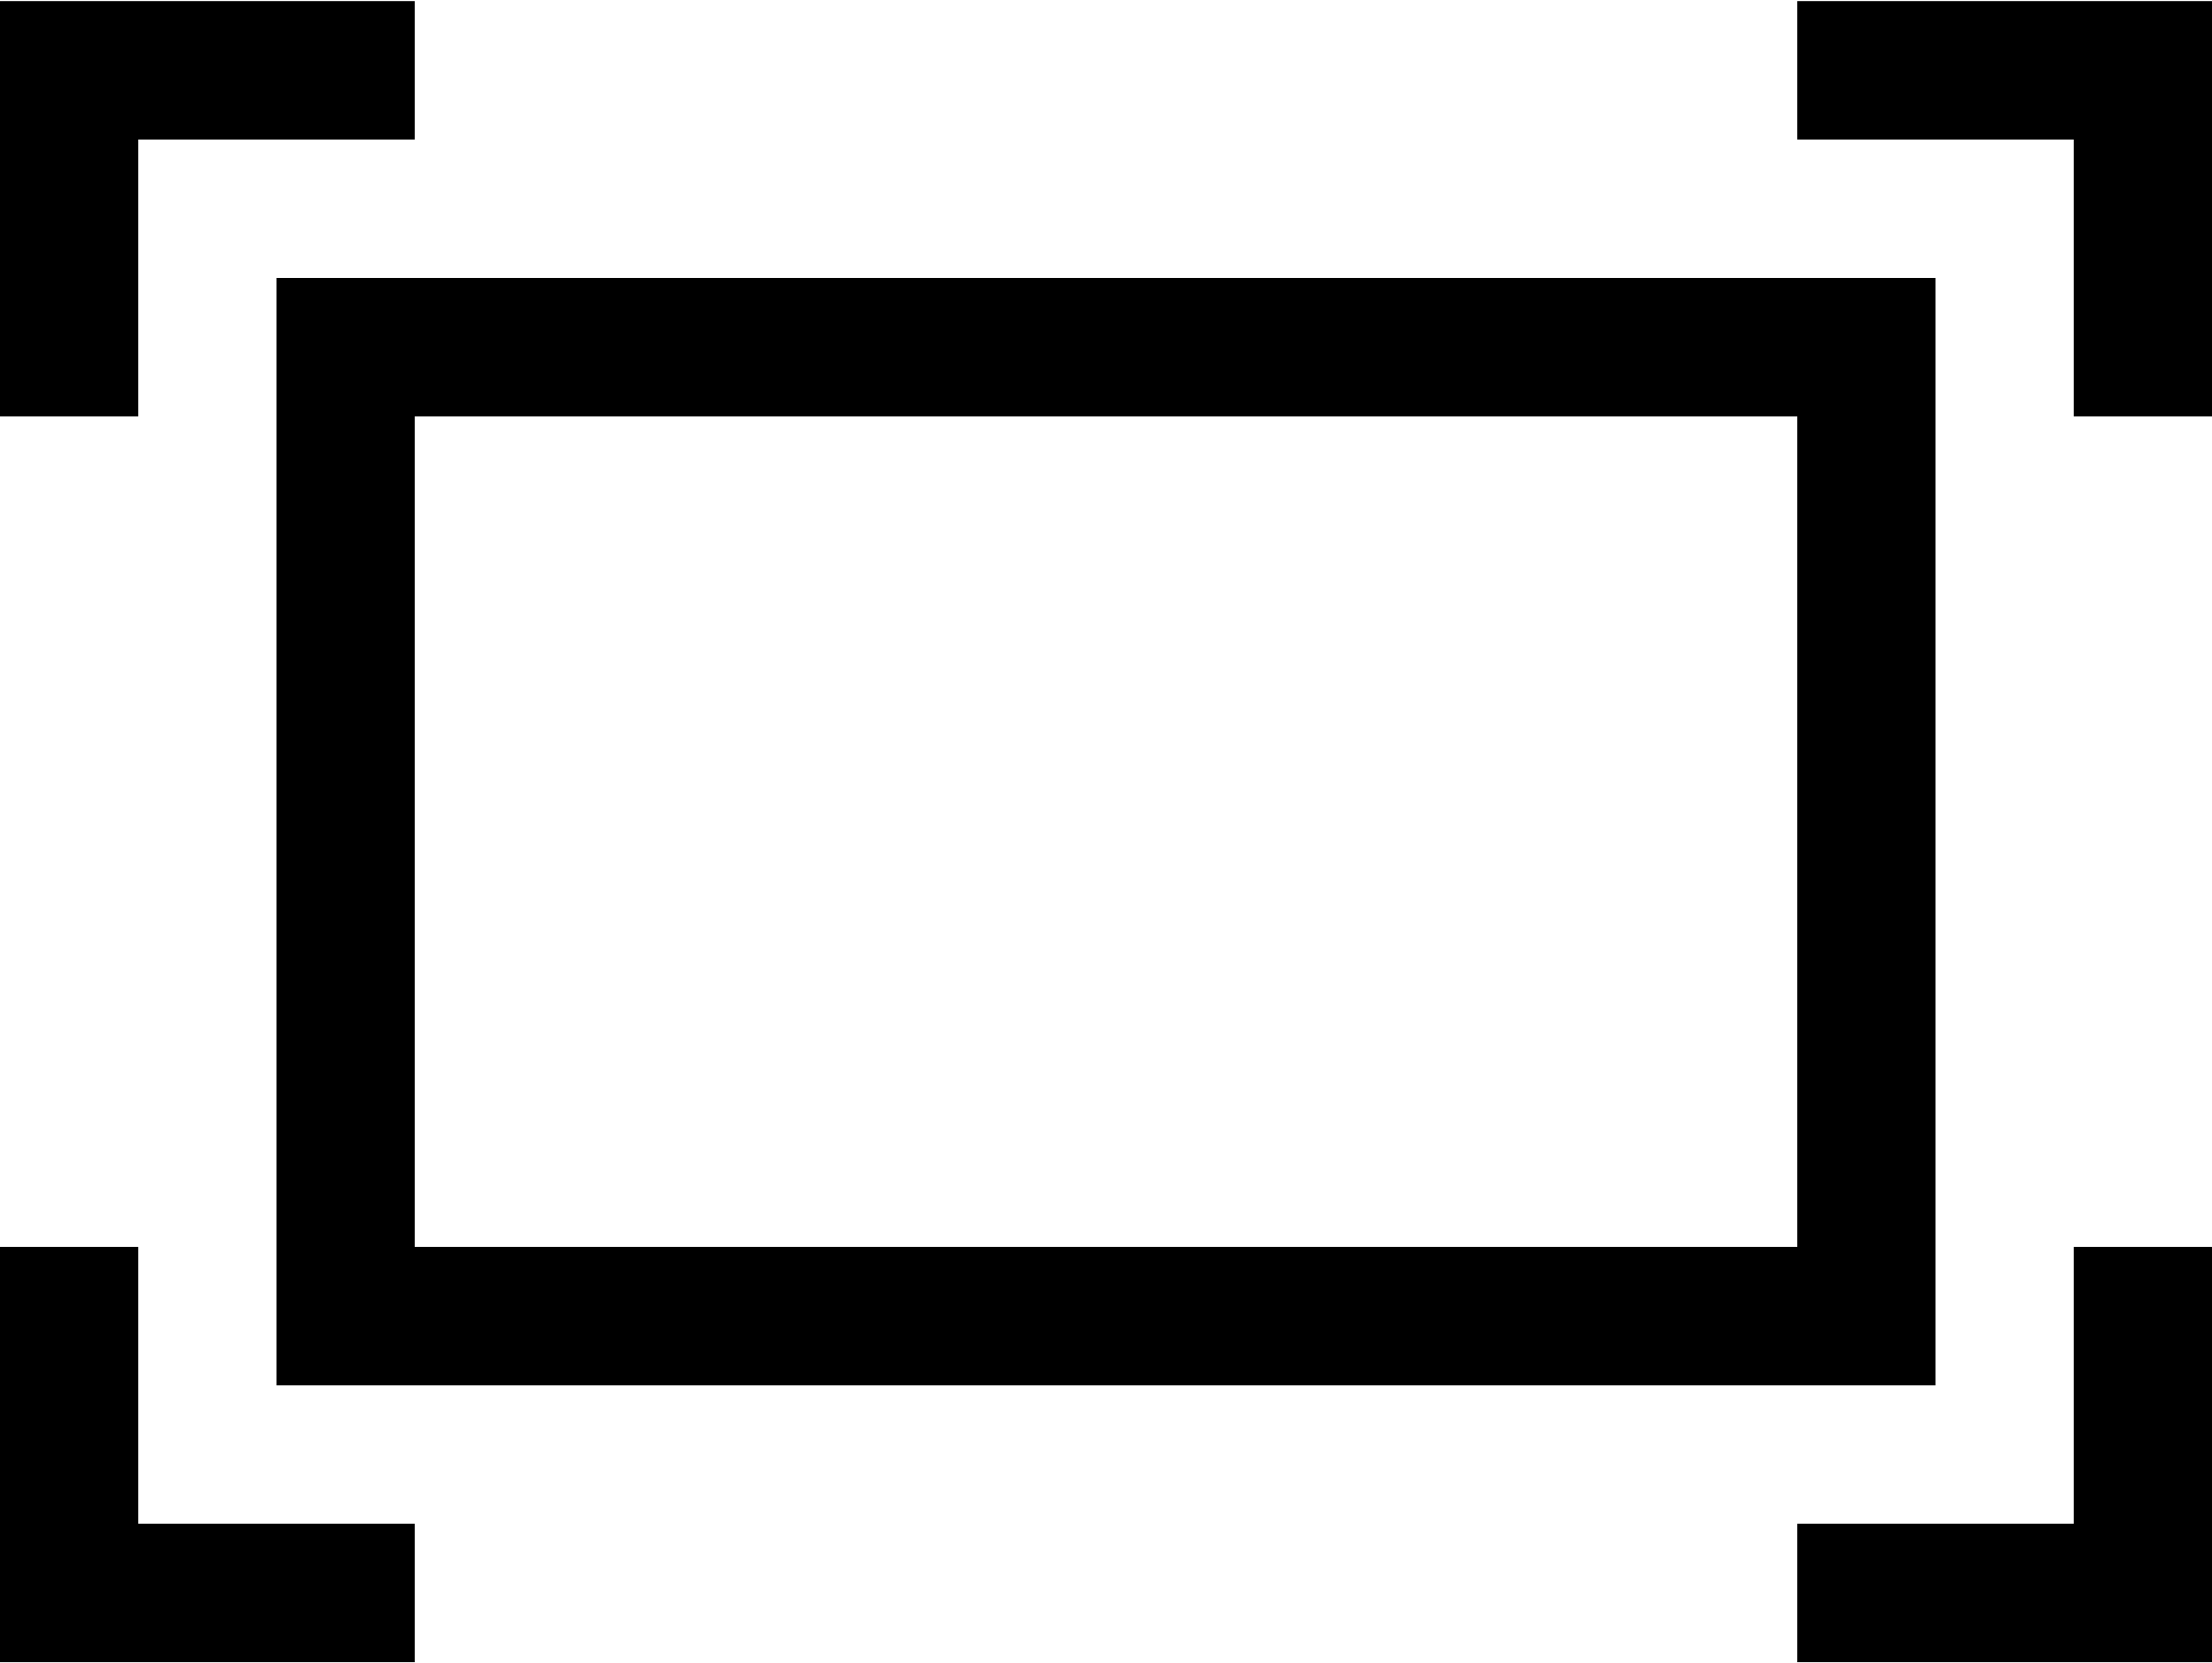
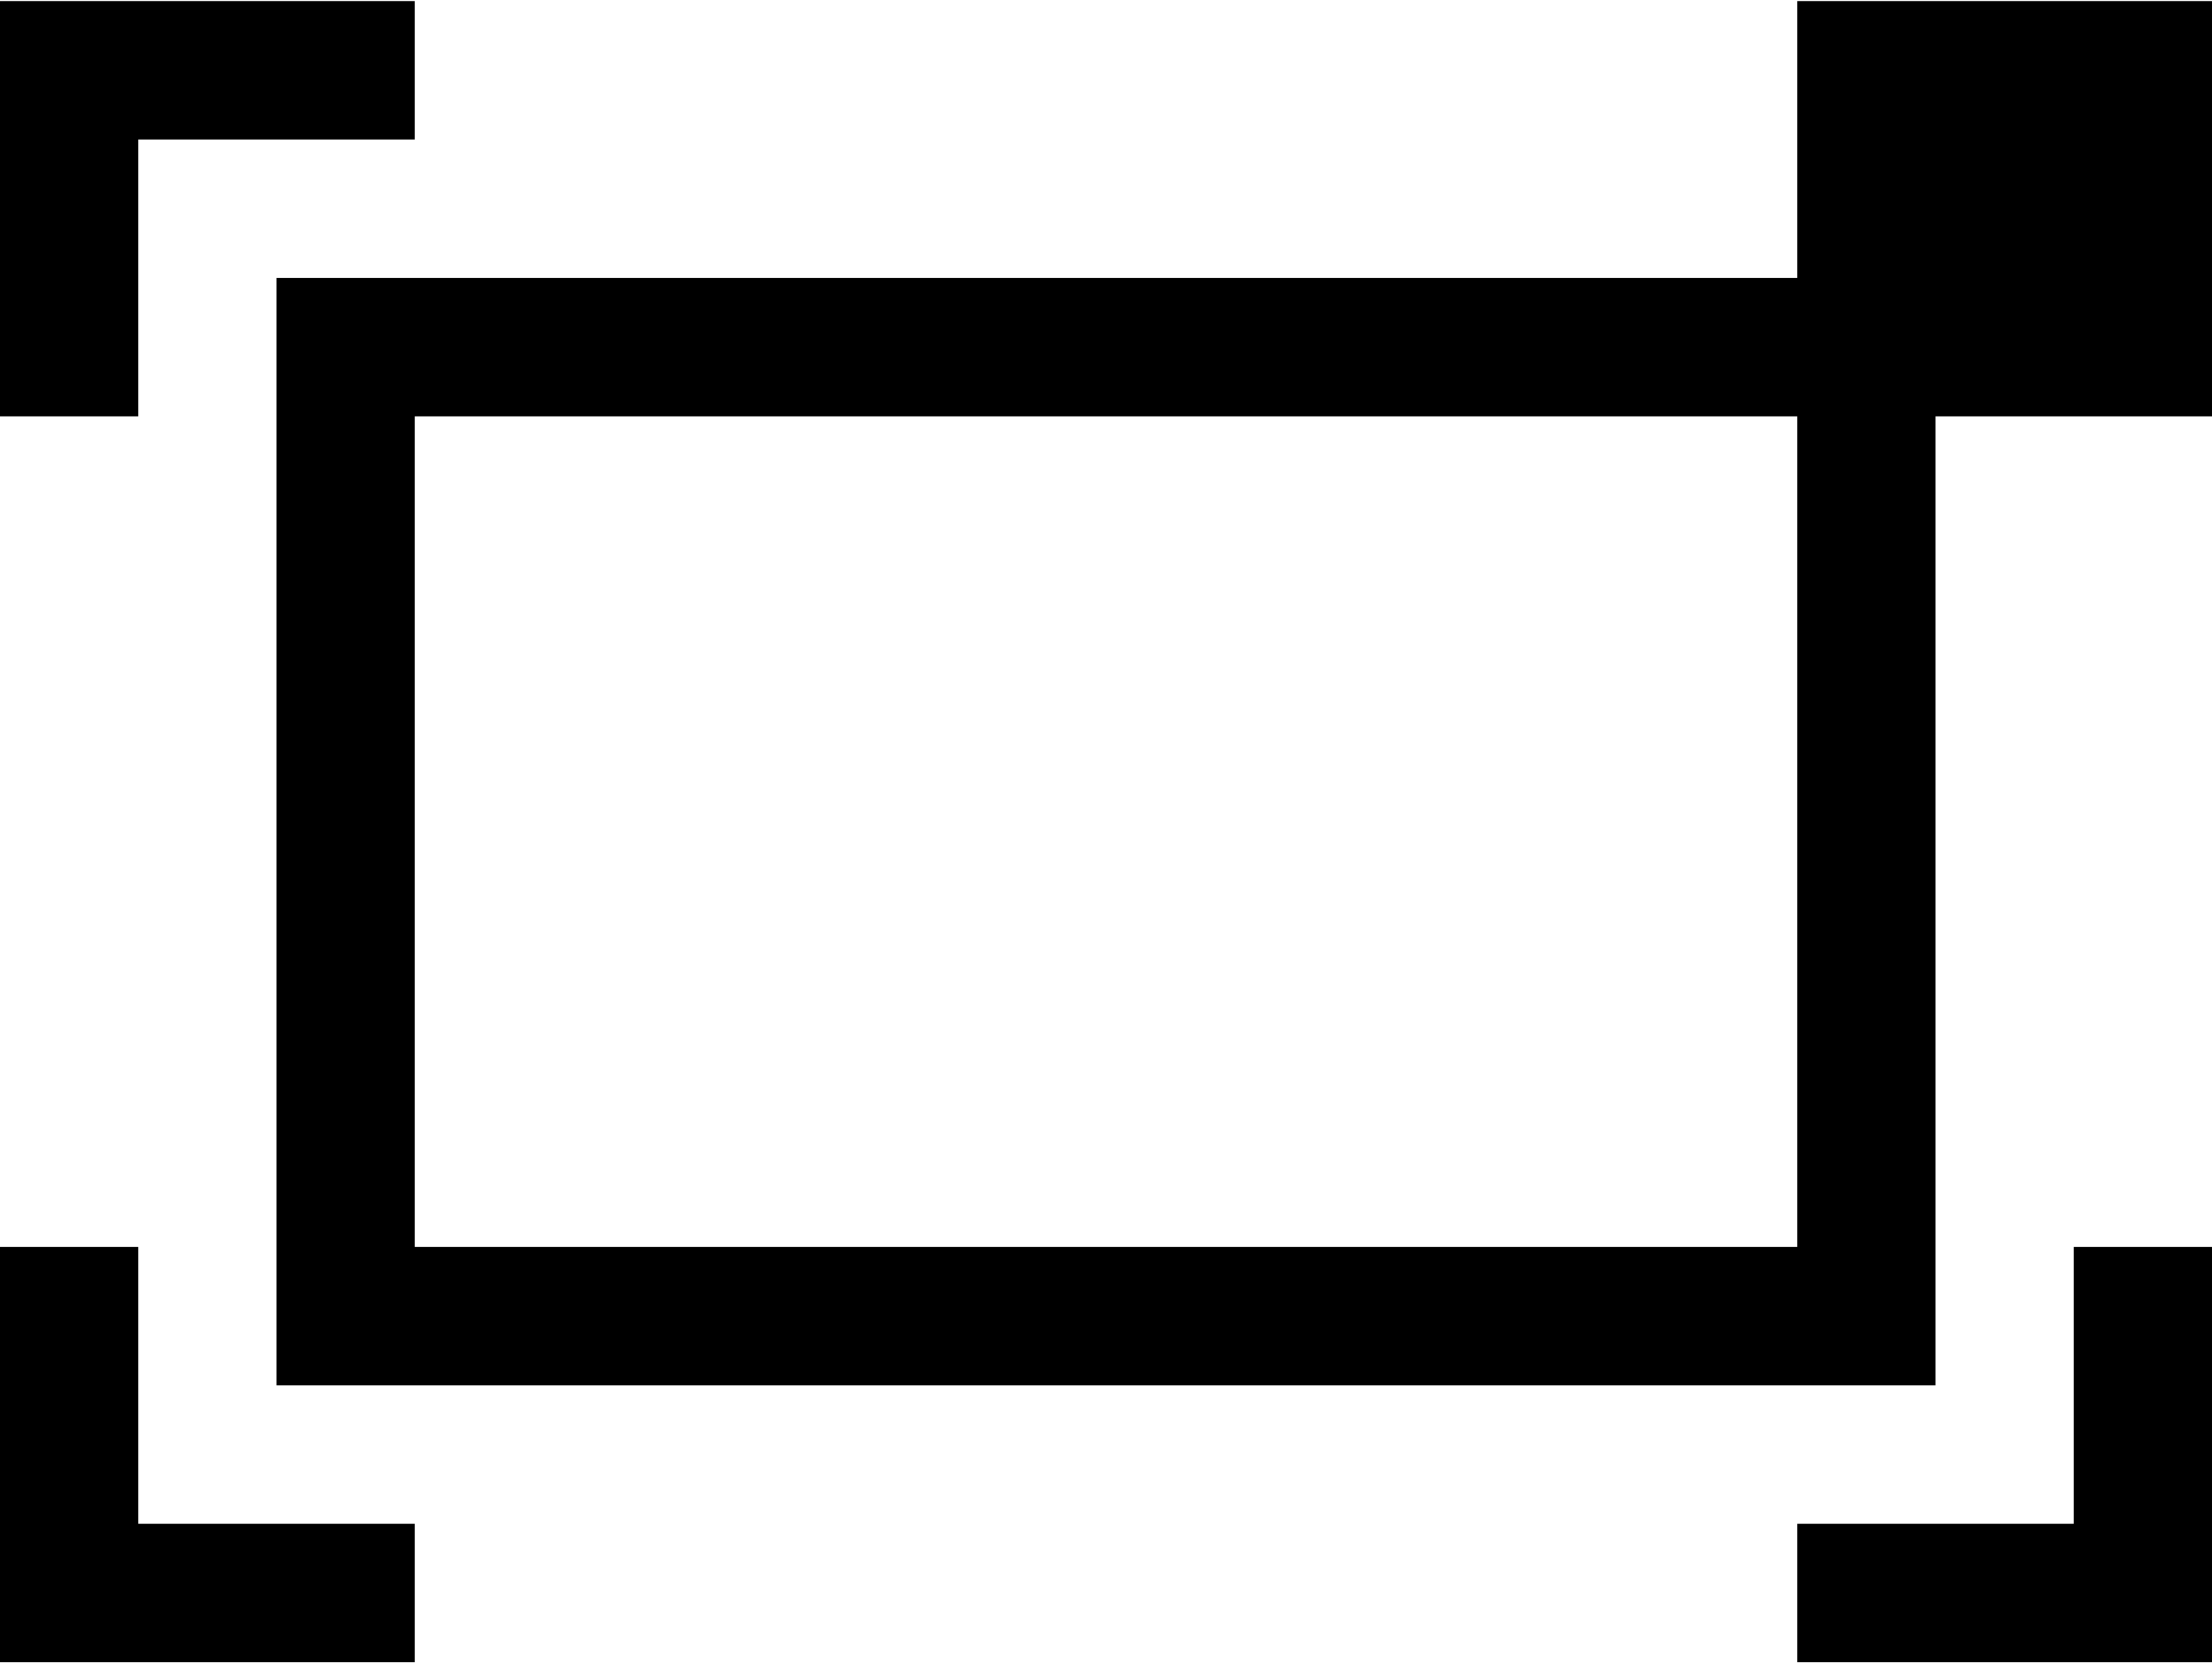
<svg xmlns="http://www.w3.org/2000/svg" width="1011" height="760" viewBox="0 0 1011 760" fill="none">
-   <path d="M884.625 633H126.375V127H884.625V633ZM821.438 190.25H189.562V569.75H821.438V190.25ZM821.438 63.75V0.5H1011V190.25H947.812V63.75H821.438ZM189.562 63.75H63.188V190.25H0V0.5H189.562V63.75ZM821.438 696.25H947.812V569.75H1011V759.5H821.438V696.25ZM0 569.75H63.188V696.25H189.562V759.5H0V569.75Z" fill="black" />
+   <path d="M884.625 633H126.375V127H884.625V633ZM821.438 190.25H189.562V569.75H821.438V190.25ZM821.438 63.75V0.5H1011V190.25H947.812H821.438ZM189.562 63.75H63.188V190.25H0V0.5H189.562V63.75ZM821.438 696.25H947.812V569.75H1011V759.5H821.438V696.25ZM0 569.75H63.188V696.25H189.562V759.5H0V569.75Z" fill="black" />
</svg>